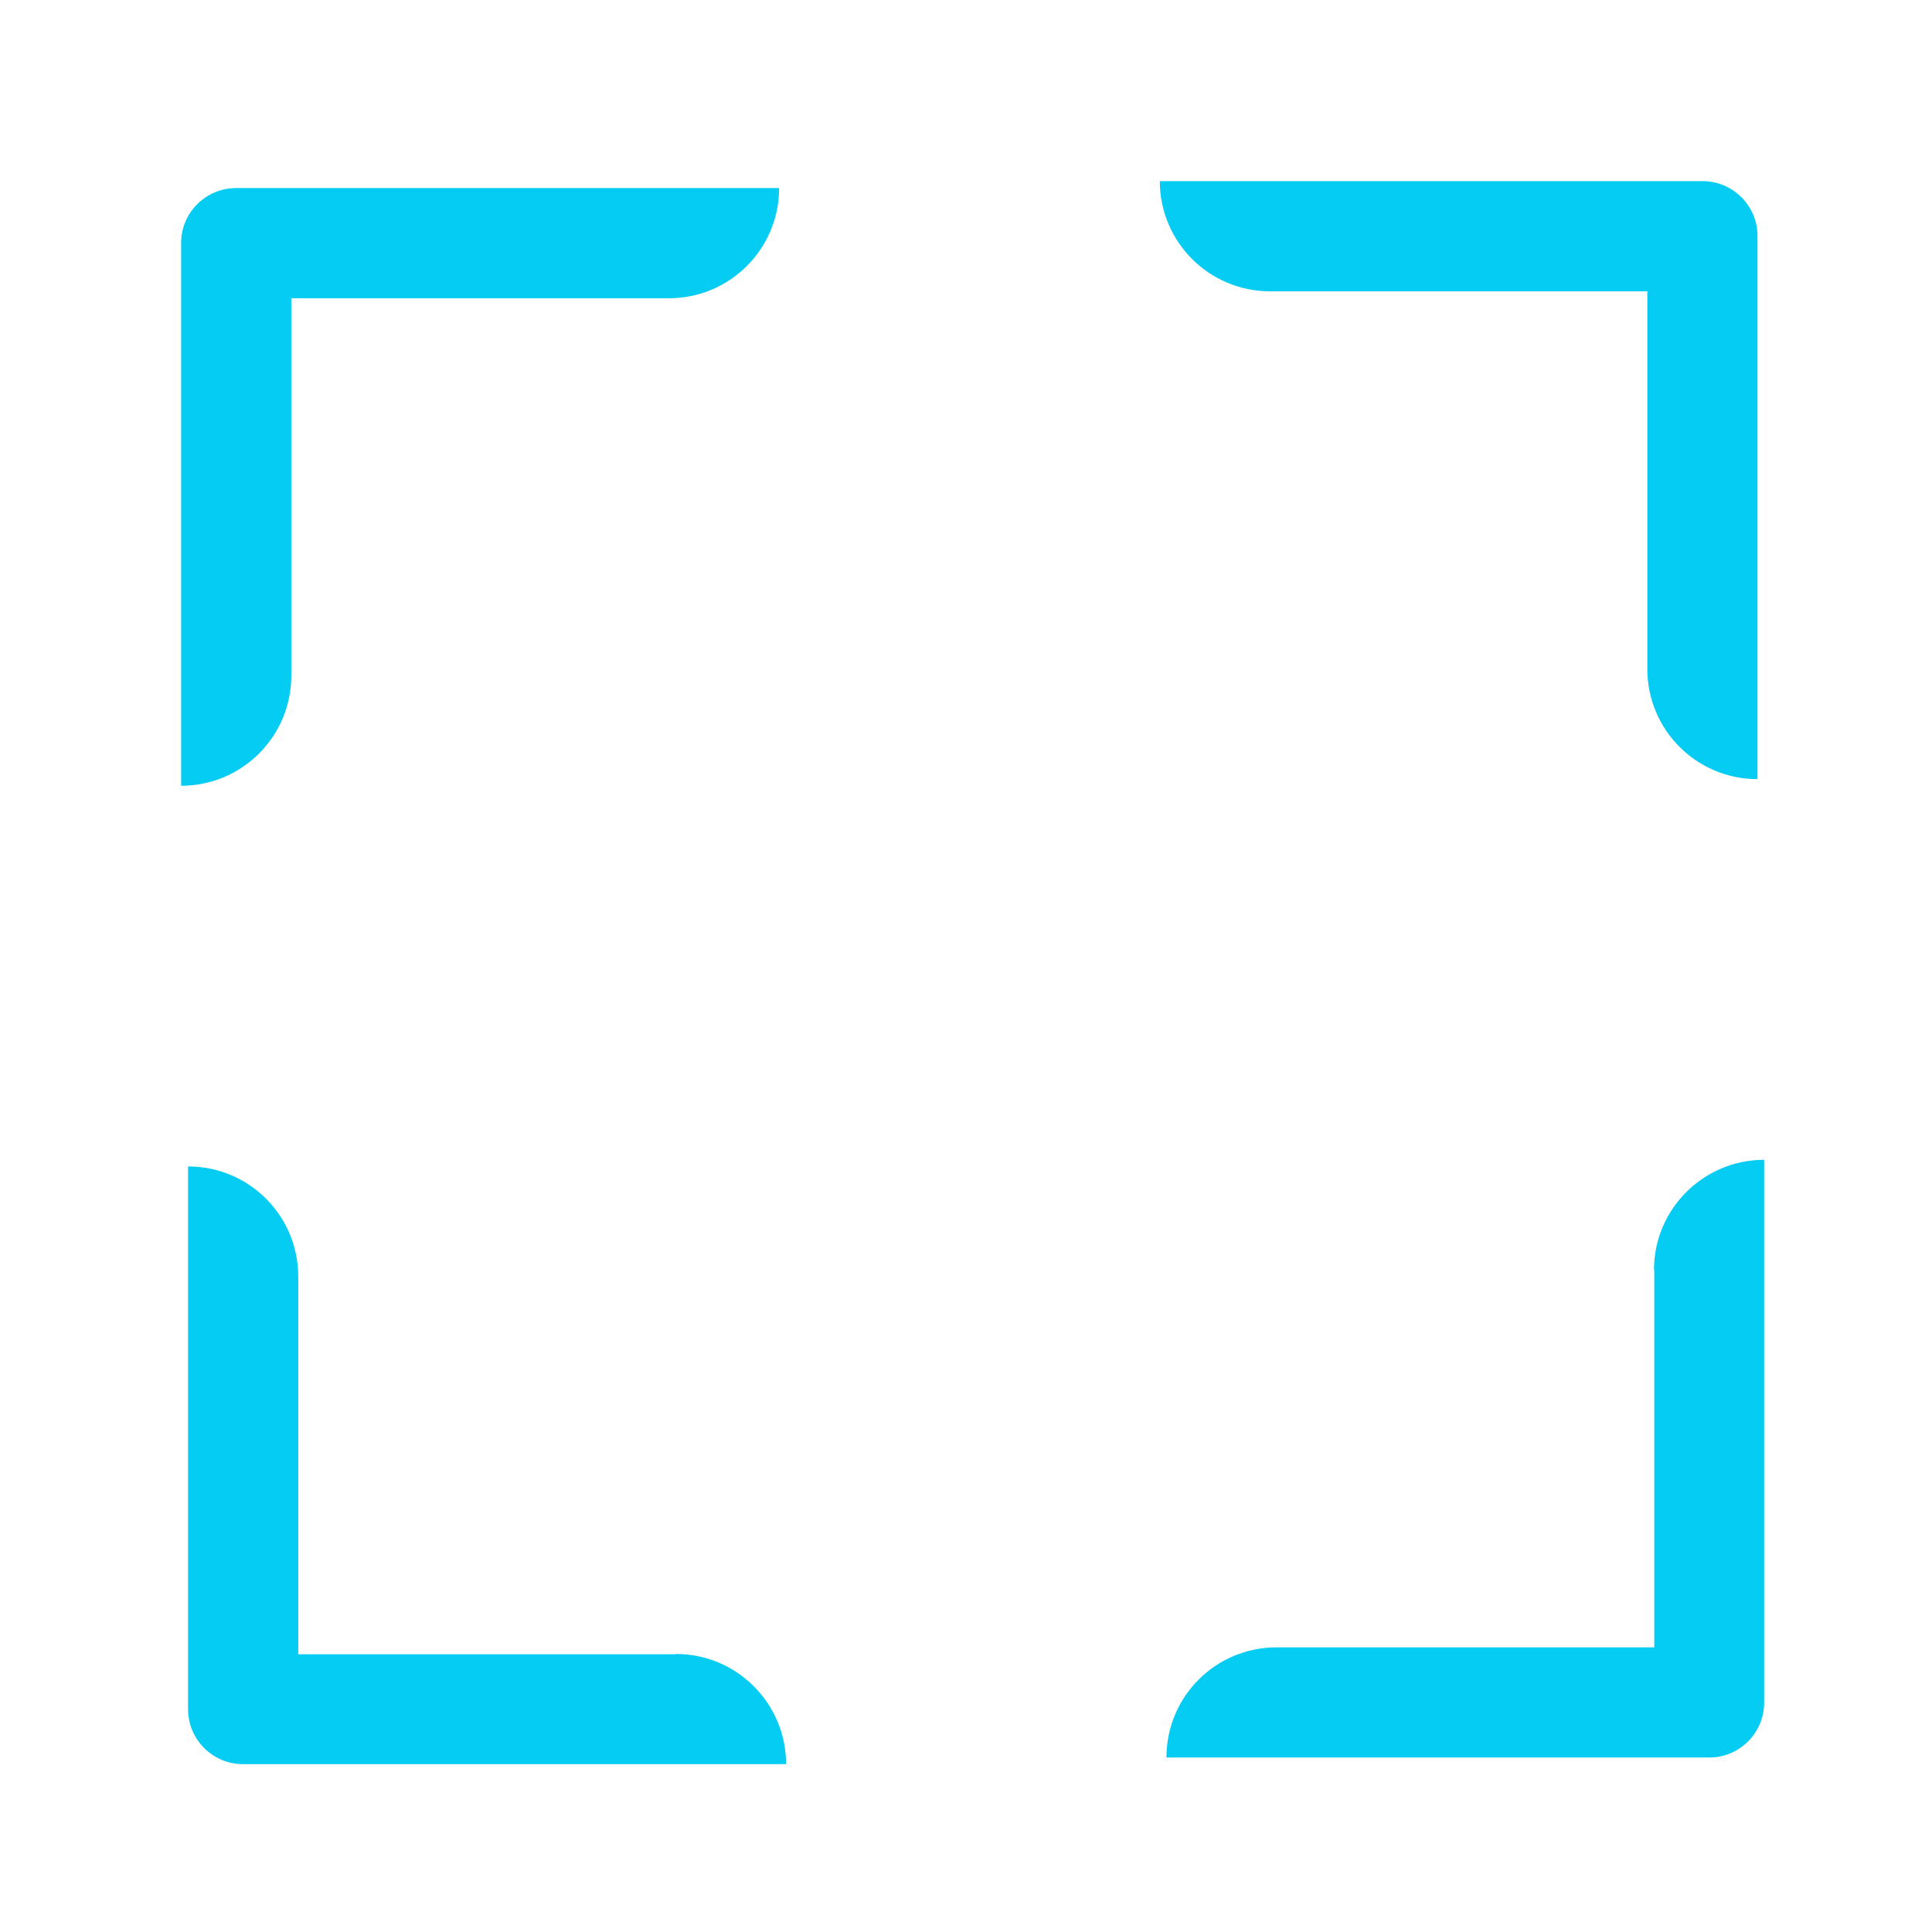
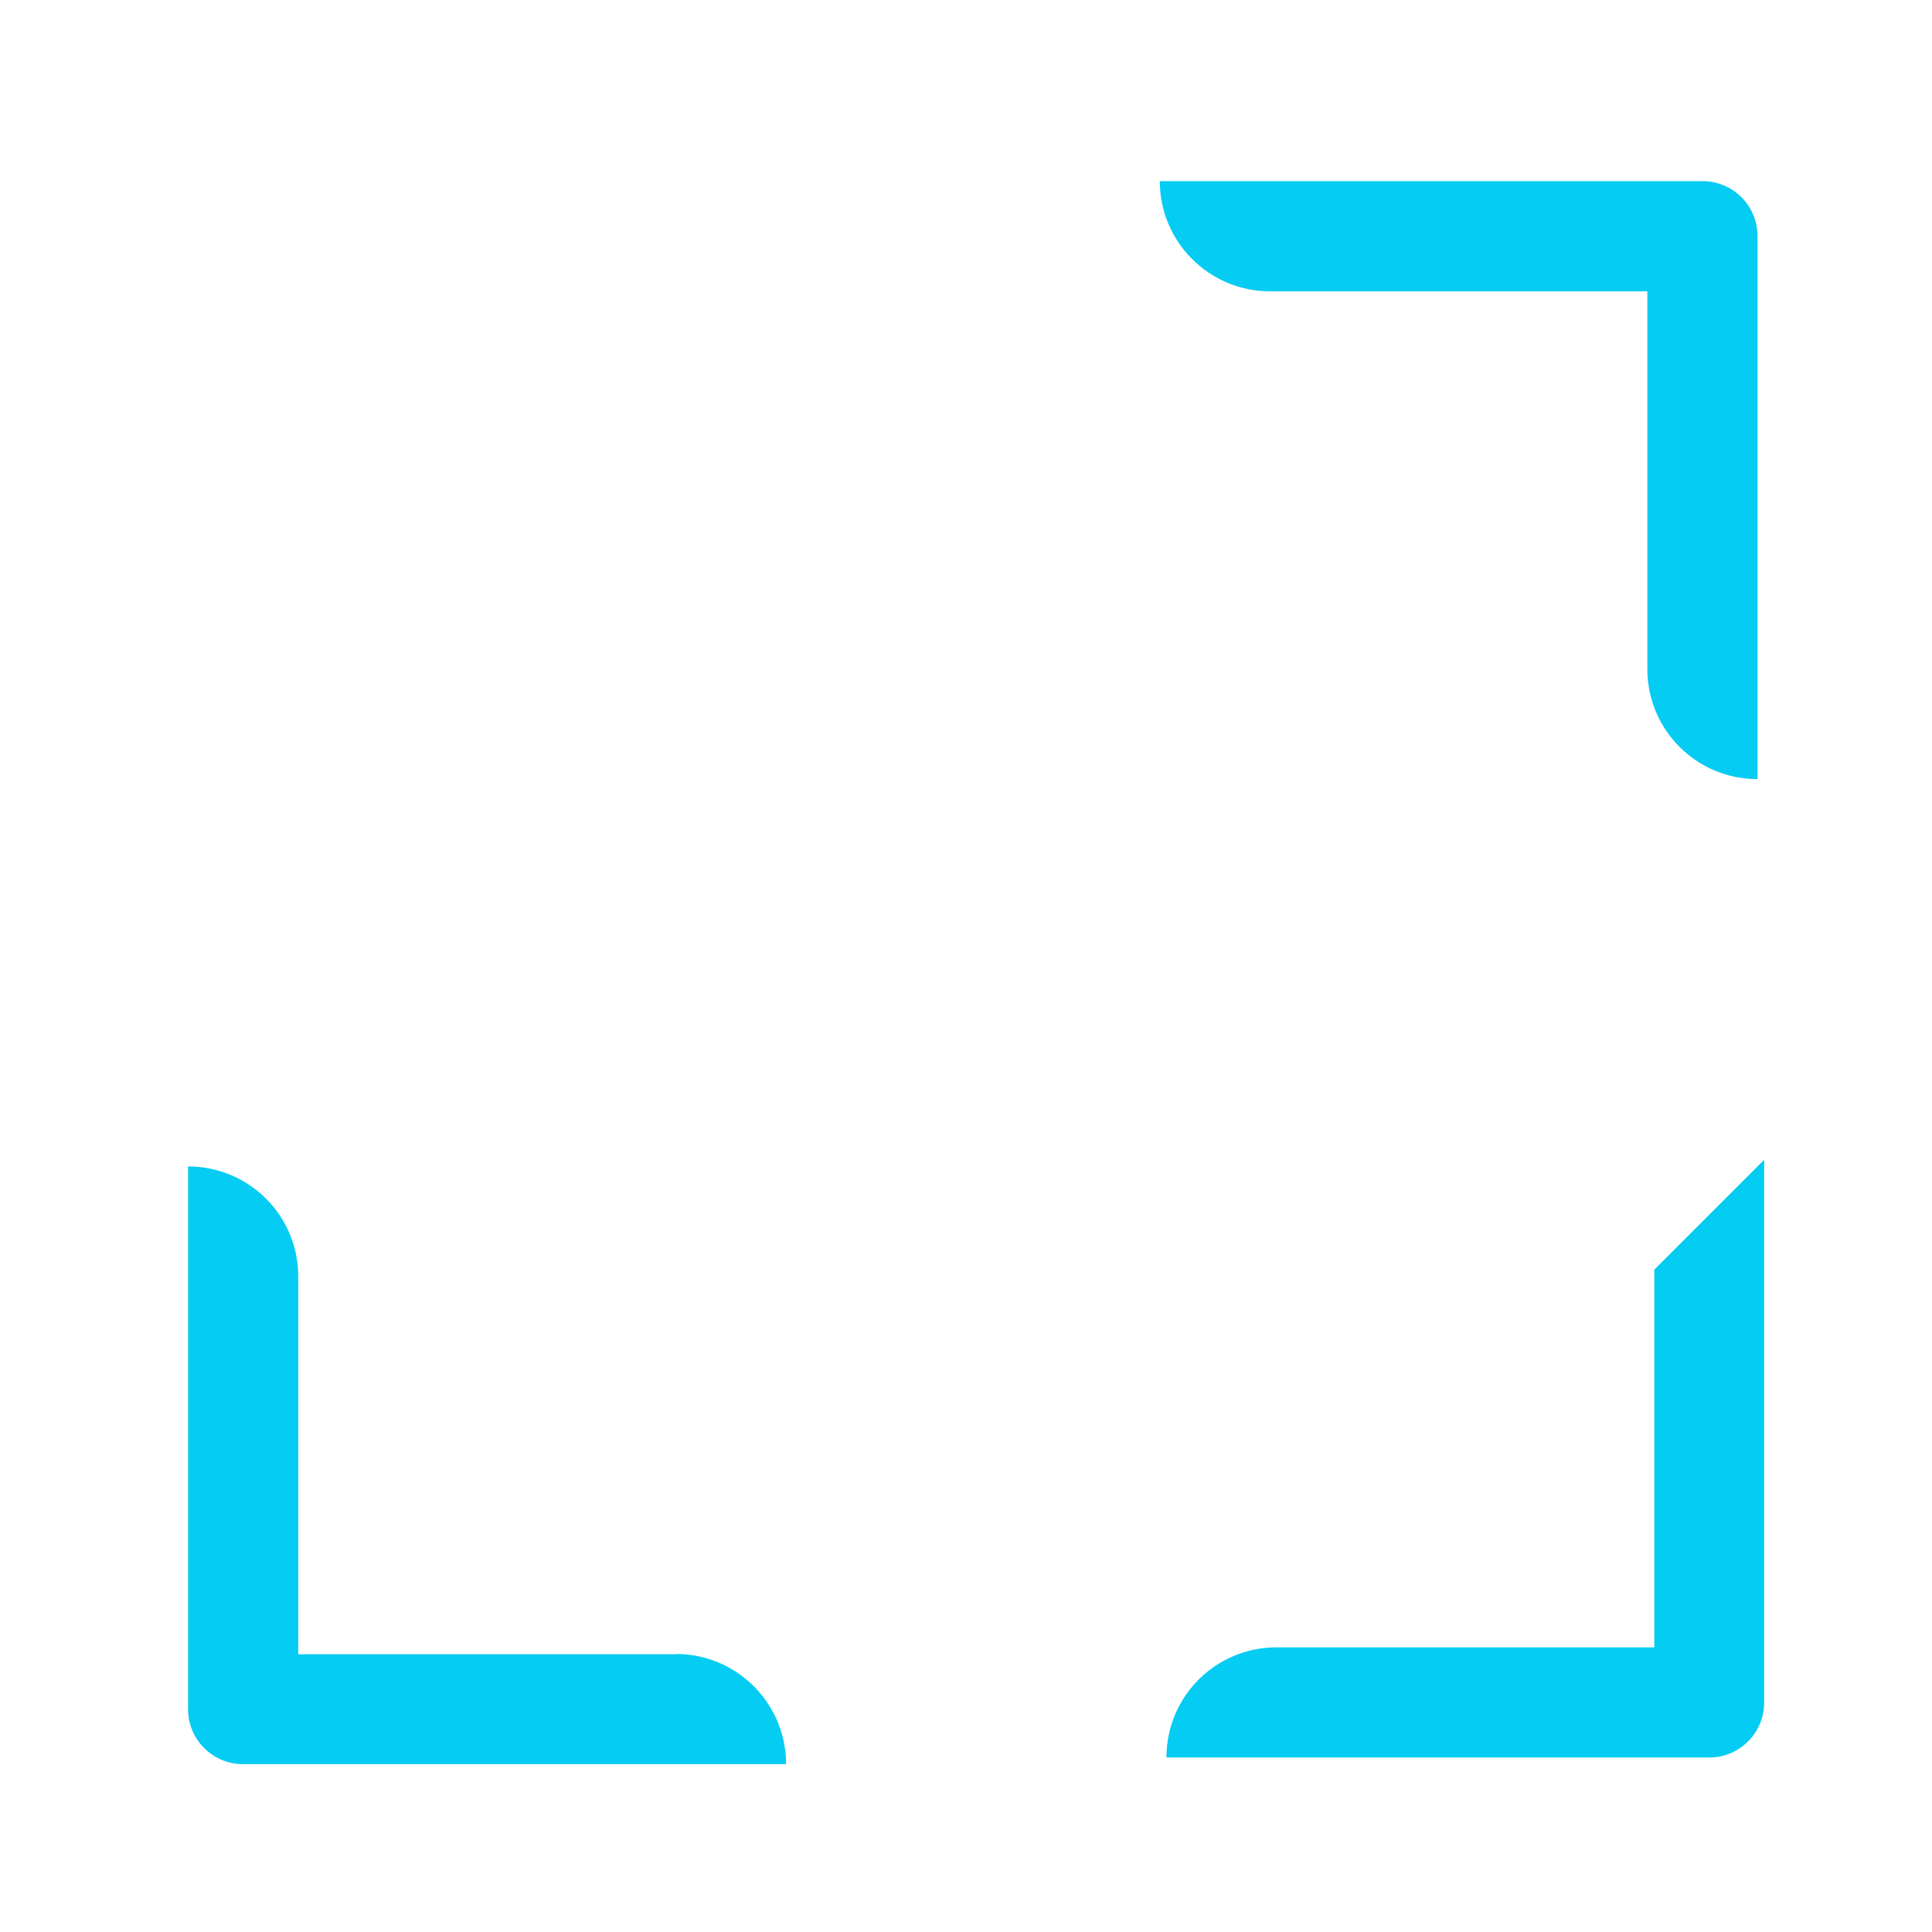
<svg xmlns="http://www.w3.org/2000/svg" width="64" height="64" viewBox="0 0 64 64" fill="none">
  <g clip-path="url(#clip0_2255_21829)">
-     <path d="M9.65 22.39V9.88H22.16C24.17 9.88 25.81 8.25 25.81 6.23H7.82C6.82 6.23 6 7.04 6 8.05V26.03C8.01 26.03 9.65 24.401 9.65 22.381" fill="#05CCF2" />
-     <path d="M54.8 42.06V54.57H42.29C40.27 54.57 38.64 56.2 38.64 58.22H56.62C57.63 58.22 58.44 57.4 58.44 56.4V38.42C56.43 38.42 54.79 40.05 54.79 42.07" fill="#05CCF2" />
+     <path d="M54.8 42.06V54.57H42.29C40.27 54.57 38.64 56.2 38.64 58.22H56.62C57.63 58.22 58.44 57.4 58.44 56.4V38.42" fill="#05CCF2" />
    <path d="M42.06 9.65H54.57V22.16C54.57 24.18 56.2 25.81 58.22 25.81V7.82C58.22 6.81 57.4 6 56.4 6H38.42C38.42 8.01 40.05 9.65 42.07 9.65" fill="#05CCF2" />
    <path d="M22.39 54.8H9.88V42.29C9.88 40.27 8.25 38.64 6.23 38.64V56.62C6.23 57.63 7.05 58.44 8.05 58.44H26.04C26.04 56.43 24.41 54.79 22.39 54.79" fill="#05CCF2" />
  </g>
  <defs>
    <clipPath id="clip0_2255_21829">
      <rect width="52.45" height="52.45" fill="white" transform="translate(6 6)" />
    </clipPath>
  </defs>
</svg>